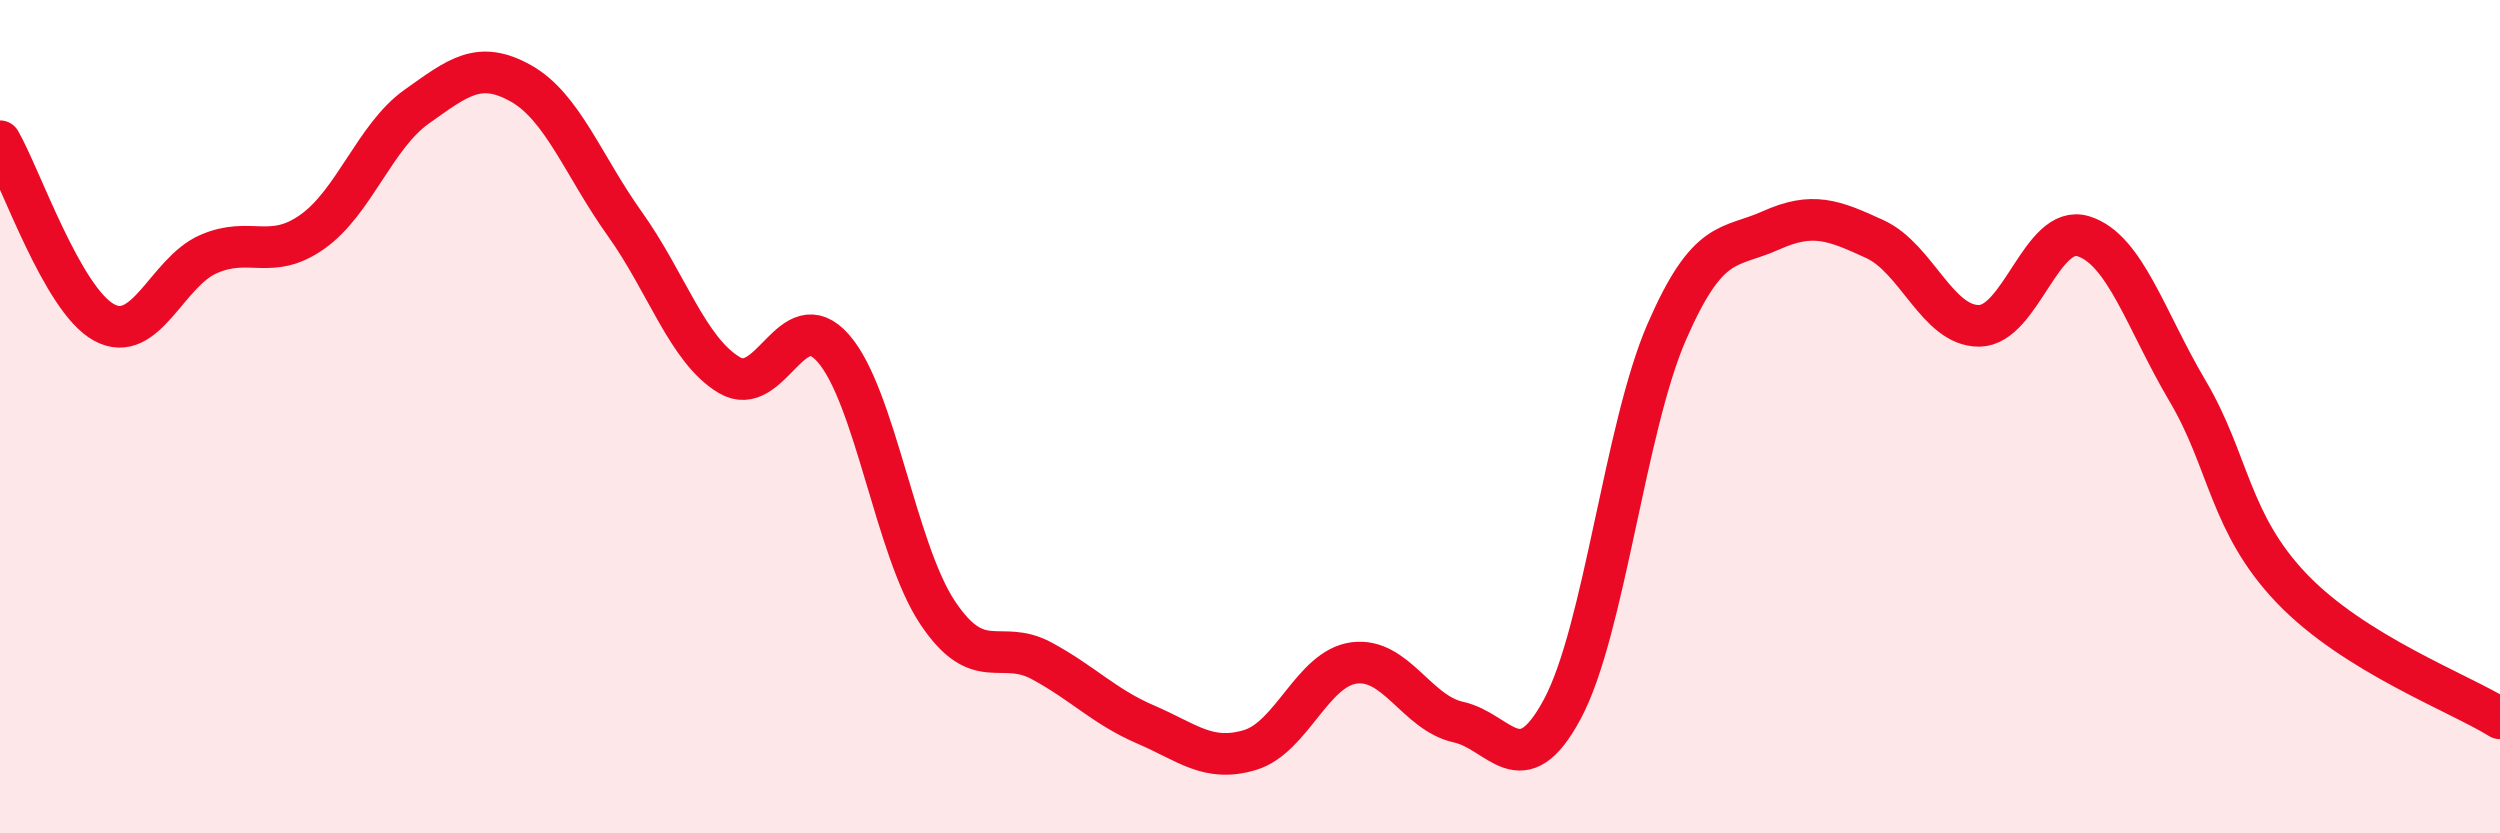
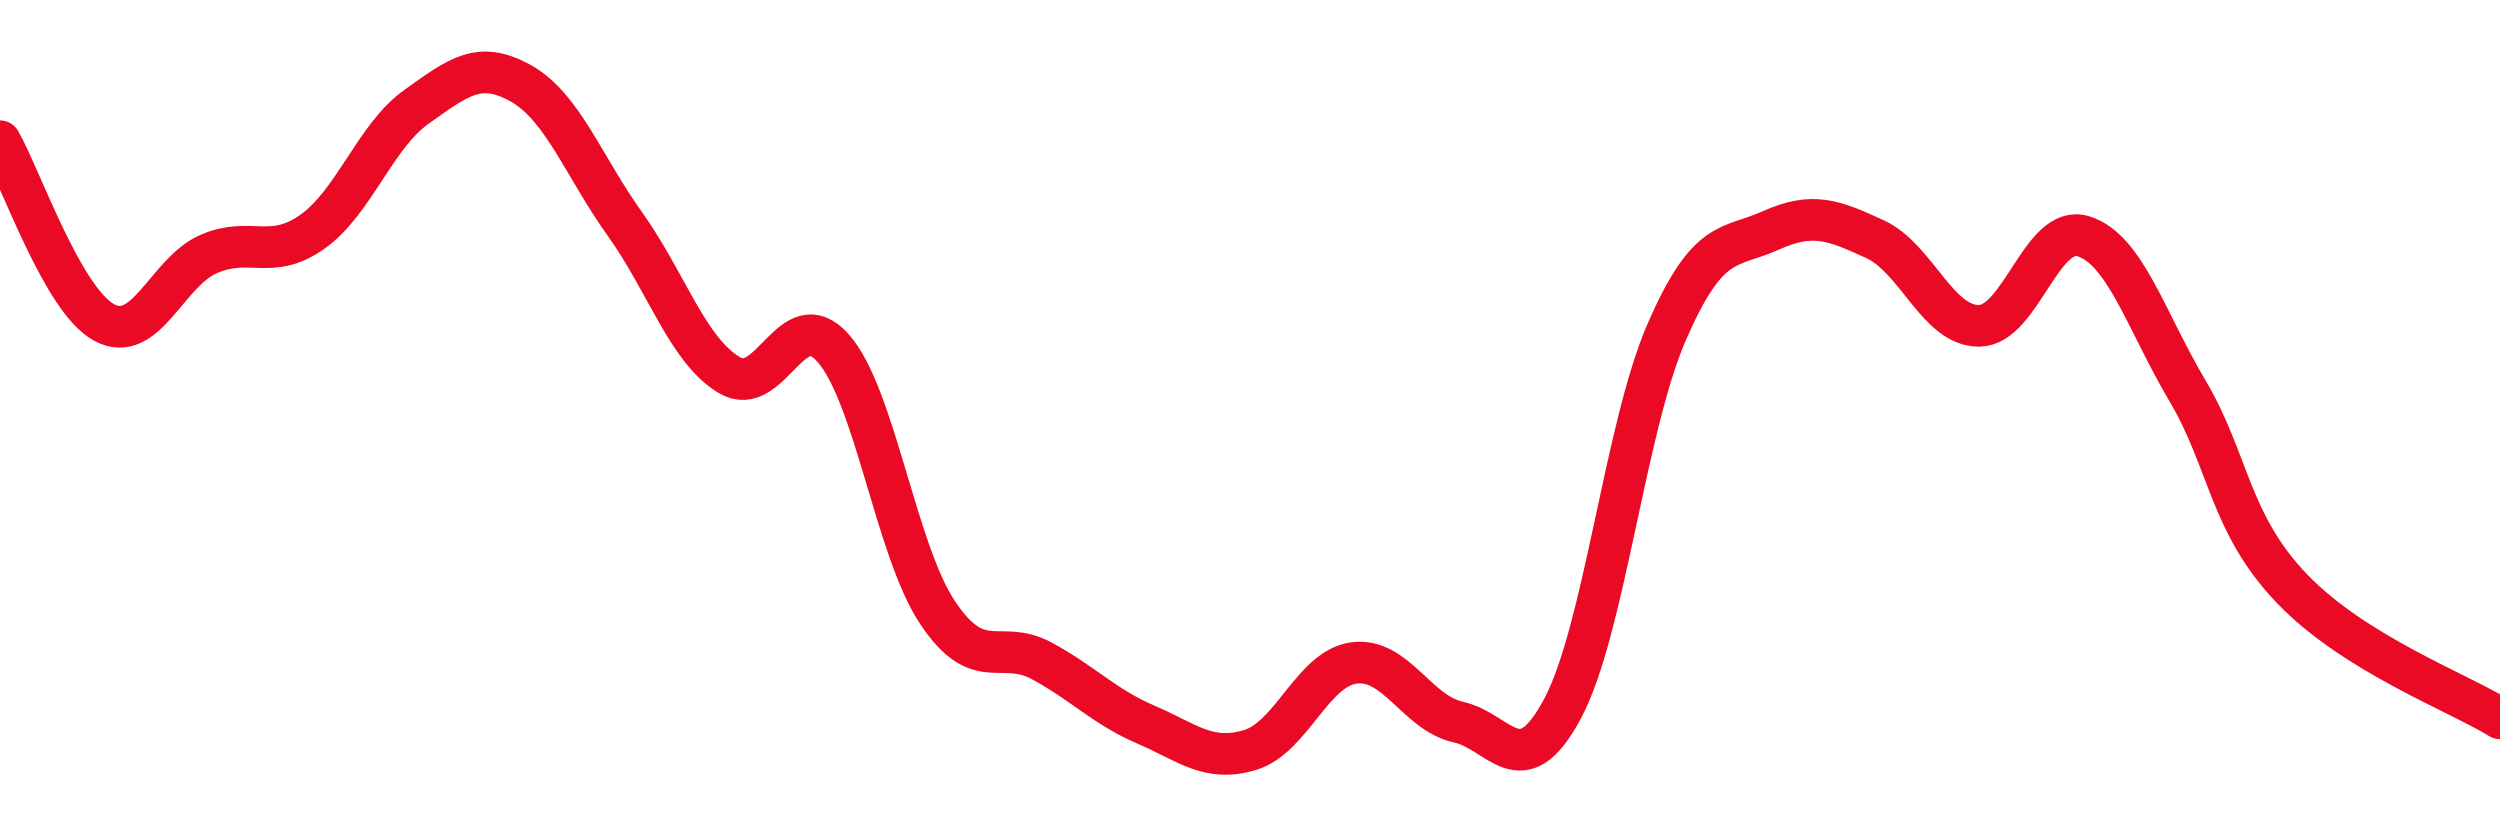
<svg xmlns="http://www.w3.org/2000/svg" width="60" height="20" viewBox="0 0 60 20">
-   <path d="M 0,3.39 C 0.5,4.26 1.5,7.2 2.5,7.74 C 3.5,8.28 4,6.54 5,6.1 C 6,5.66 6.5,6.27 7.5,5.56 C 8.5,4.85 9,3.27 10,2.56 C 11,1.85 11.5,1.44 12.5,2 C 13.5,2.56 14,3.98 15,5.38 C 16,6.78 16.5,8.4 17.5,9 C 18.5,9.6 19,7.22 20,8.36 C 21,9.5 21.5,13.2 22.5,14.7 C 23.5,16.2 24,15.32 25,15.86 C 26,16.4 26.5,16.96 27.5,17.39 C 28.5,17.82 29,18.3 30,18 C 31,17.7 31.5,16.04 32.5,15.91 C 33.5,15.78 34,17.11 35,17.33 C 36,17.55 36.5,18.88 37.5,17.01 C 38.5,15.14 39,10.27 40,7.97 C 41,5.67 41.5,5.98 42.5,5.53 C 43.5,5.08 44,5.28 45,5.74 C 46,6.2 46.5,7.83 47.5,7.82 C 48.5,7.81 49,5.36 50,5.67 C 51,5.98 51.5,7.69 52.5,9.38 C 53.5,11.07 53.5,12.55 55,14.12 C 56.5,15.69 59,16.62 60,17.24L60 20L0 20Z" fill="#EB0A25" opacity="0.1" stroke-linecap="round" stroke-linejoin="round" />
  <path d="M 0,3.39 C 0.5,4.26 1.5,7.2 2.5,7.74 C 3.5,8.28 4,6.54 5,6.1 C 6,5.66 6.5,6.27 7.5,5.56 C 8.5,4.85 9,3.27 10,2.56 C 11,1.85 11.5,1.44 12.5,2 C 13.5,2.56 14,3.98 15,5.38 C 16,6.78 16.5,8.4 17.5,9 C 18.5,9.6 19,7.22 20,8.36 C 21,9.5 21.5,13.2 22.5,14.7 C 23.5,16.2 24,15.32 25,15.86 C 26,16.4 26.5,16.96 27.5,17.39 C 28.5,17.82 29,18.3 30,18 C 31,17.7 31.5,16.04 32.5,15.91 C 33.5,15.78 34,17.11 35,17.33 C 36,17.55 36.5,18.88 37.5,17.01 C 38.5,15.14 39,10.27 40,7.97 C 41,5.67 41.5,5.98 42.5,5.53 C 43.5,5.08 44,5.28 45,5.74 C 46,6.2 46.5,7.83 47.5,7.82 C 48.5,7.81 49,5.36 50,5.67 C 51,5.98 51.5,7.69 52.5,9.38 C 53.5,11.07 53.5,12.55 55,14.12 C 56.5,15.69 59,16.62 60,17.24" stroke="#EB0A25" stroke-width="1" fill="none" stroke-linecap="round" stroke-linejoin="round" />
</svg>